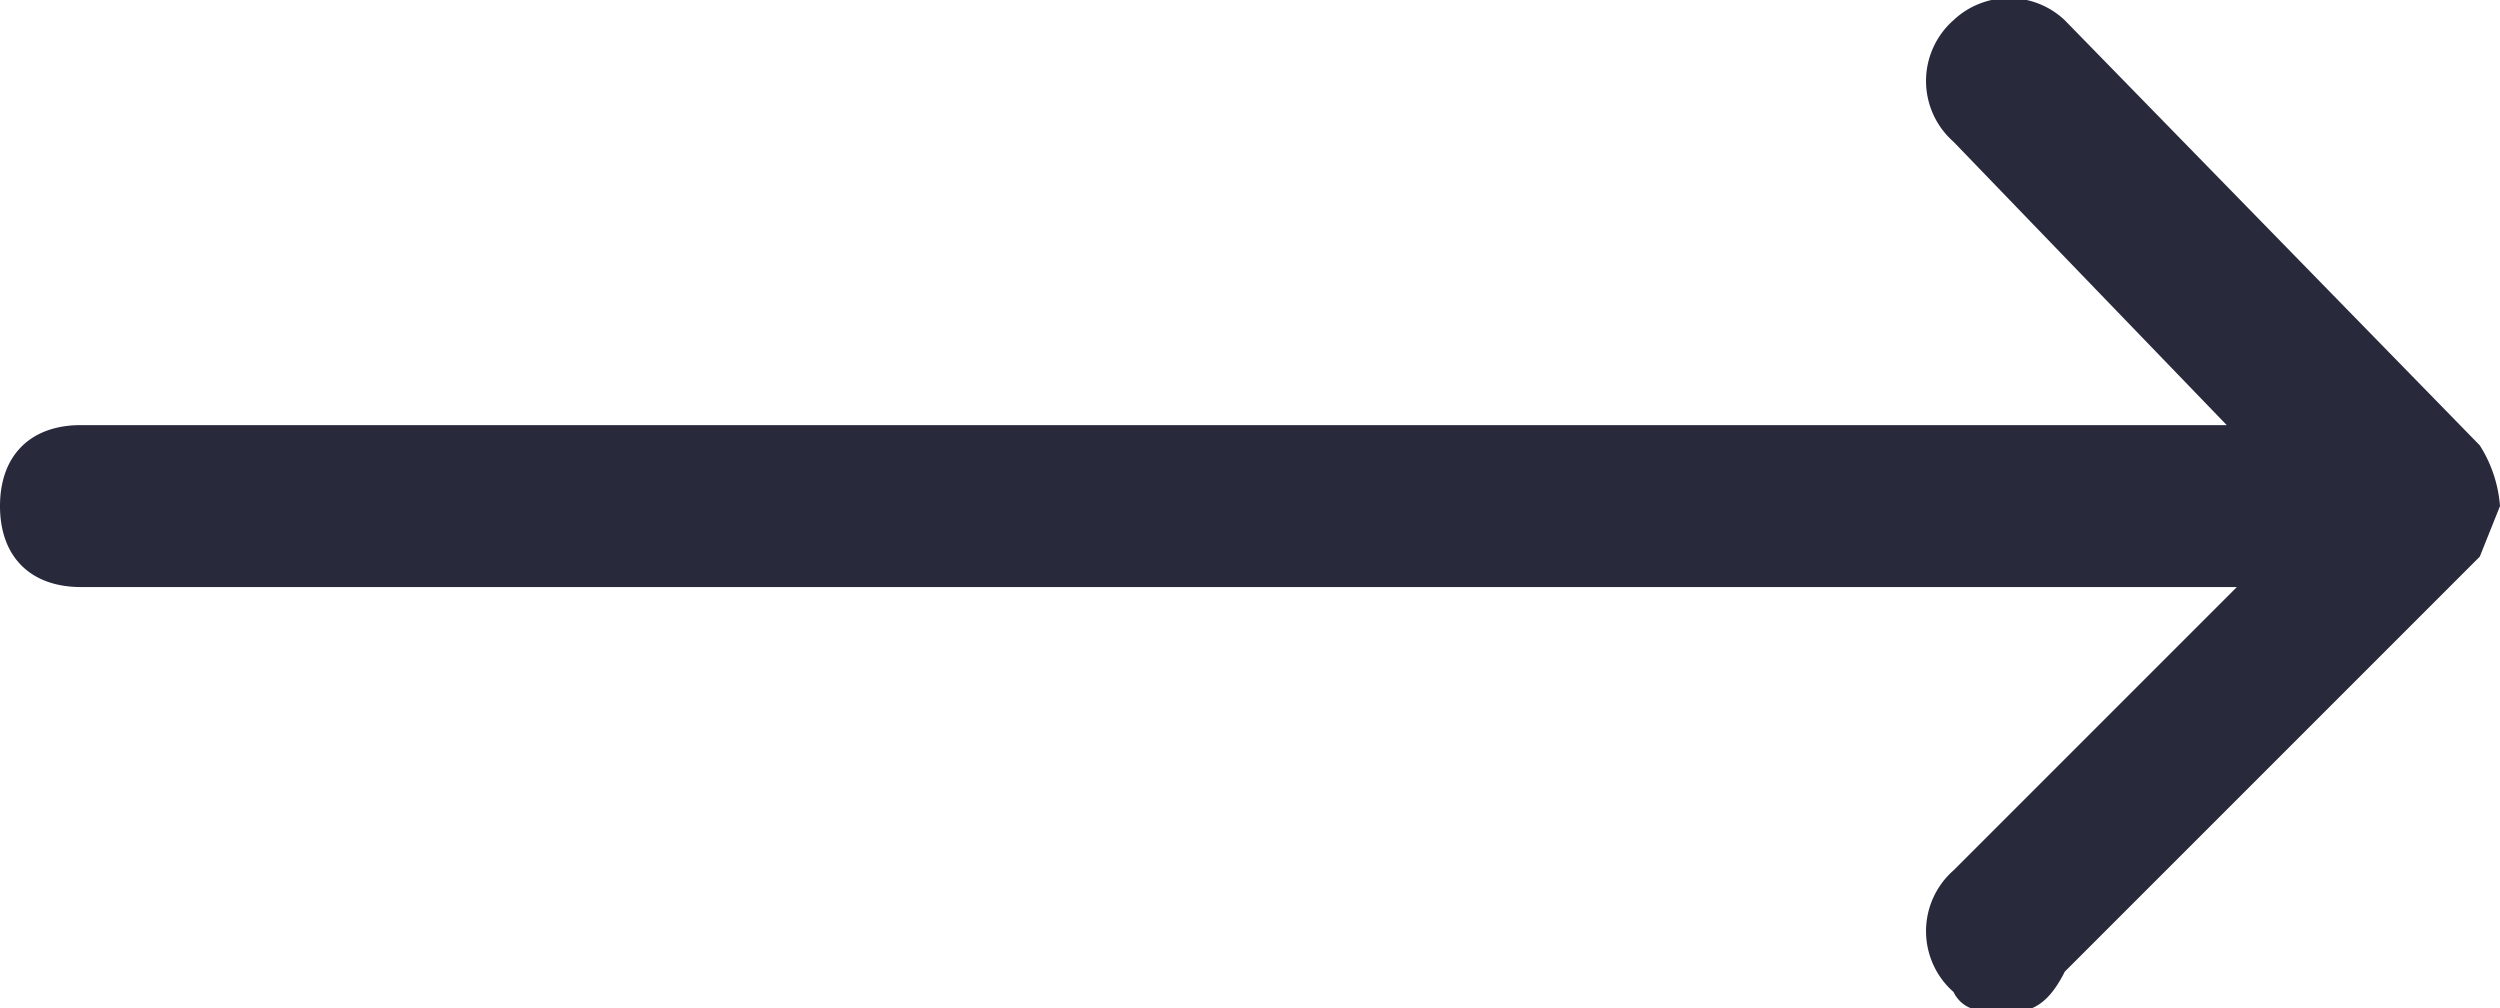
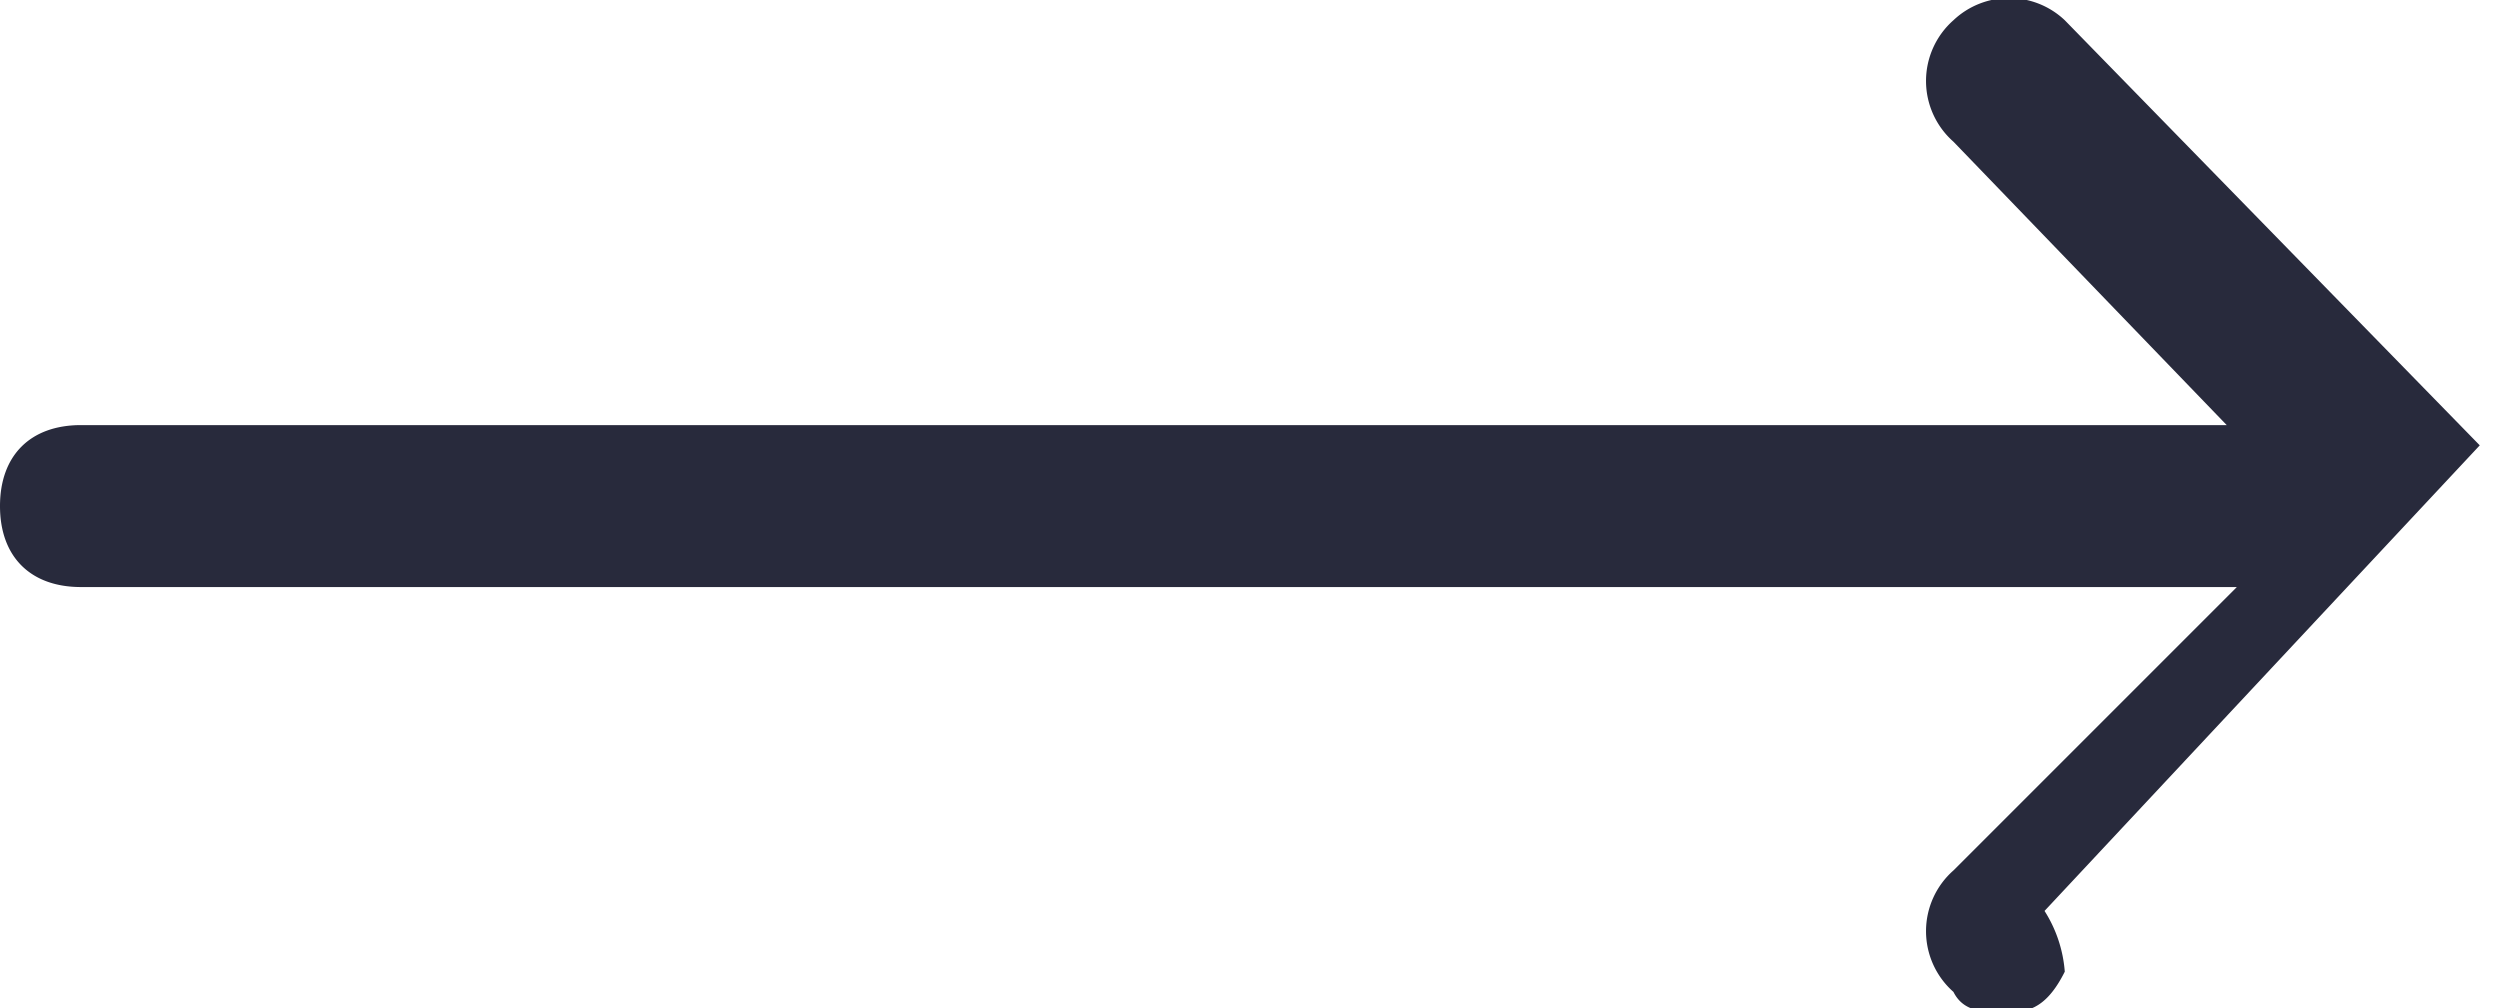
<svg xmlns="http://www.w3.org/2000/svg" viewBox="0 0 247 99.6">
-   <path d="M245 44L204 2a8 8 0 00-11 0 8 8 0 000 12l27 28H8c-5 0-8 3-8 8s3 8 8 8h213l-28 28a8 8 0 000 12c1 2 3 2 5 2s4 0 6-4l41-41 2-5a13 13 0 00-2-6z" fill="#282A3C" />
+   <path d="M245 44L204 2a8 8 0 00-11 0 8 8 0 000 12l27 28H8c-5 0-8 3-8 8s3 8 8 8h213l-28 28a8 8 0 000 12c1 2 3 2 5 2s4 0 6-4a13 13 0 00-2-6z" fill="#282A3C" />
</svg>